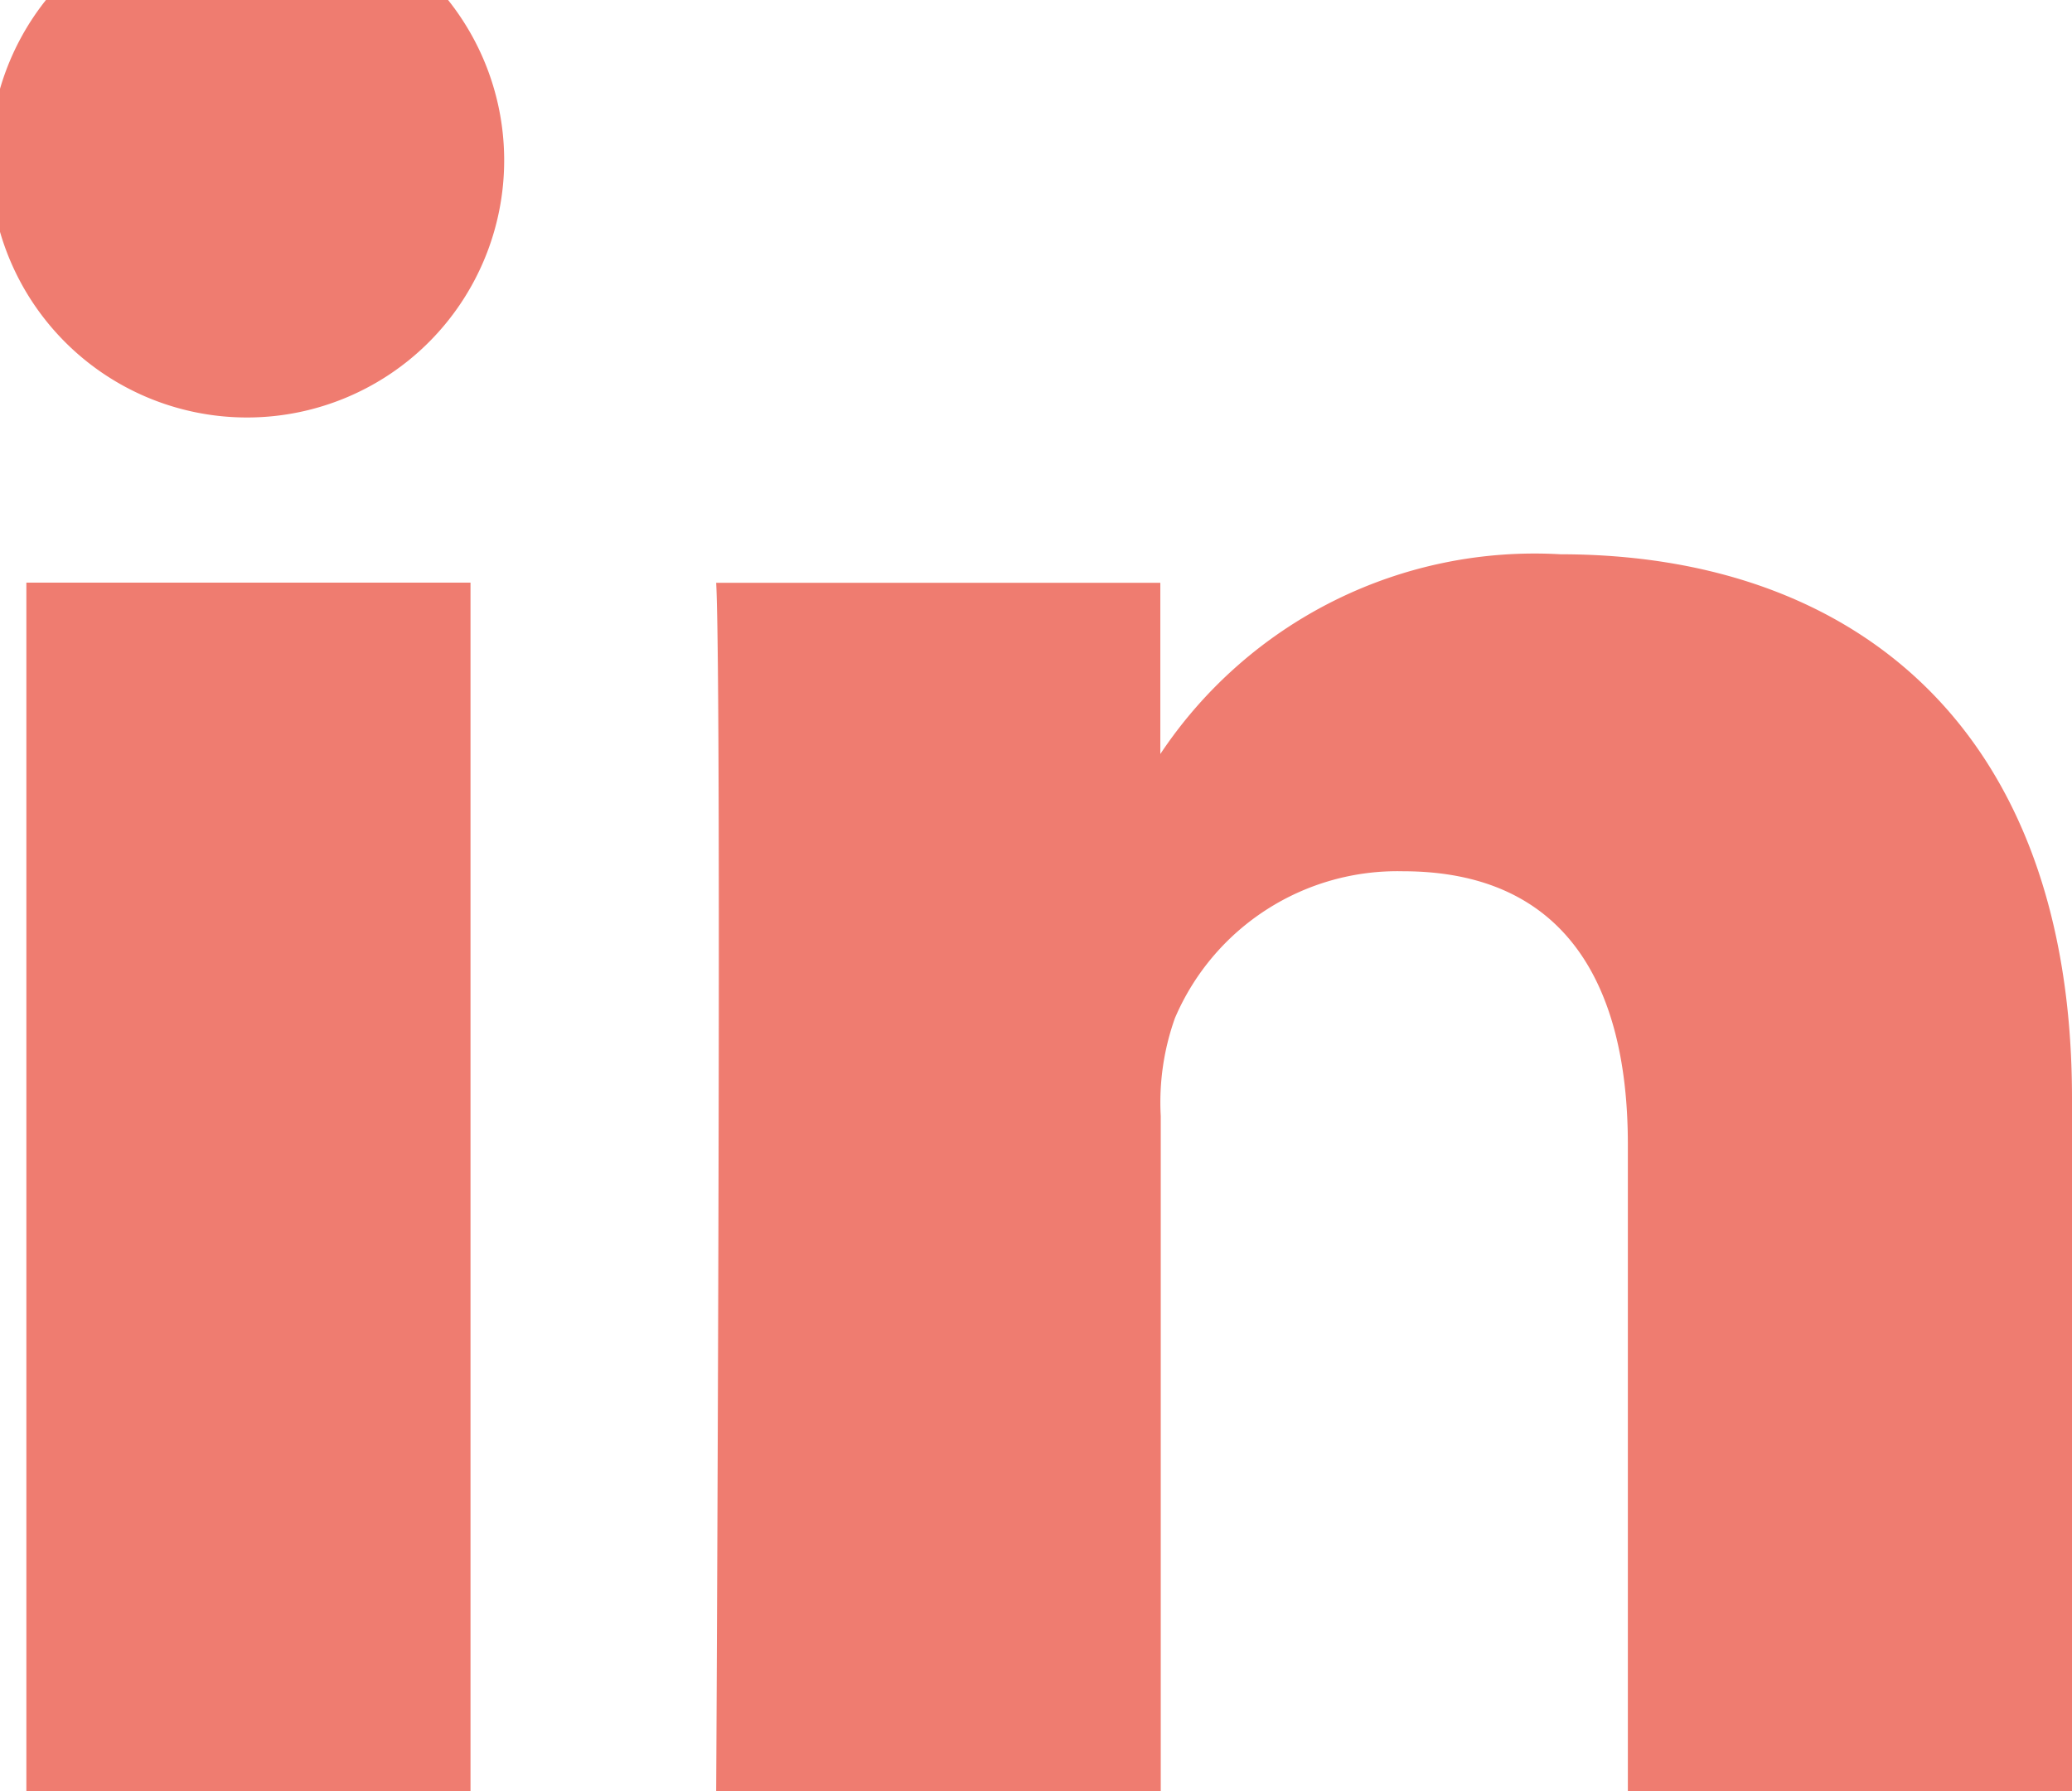
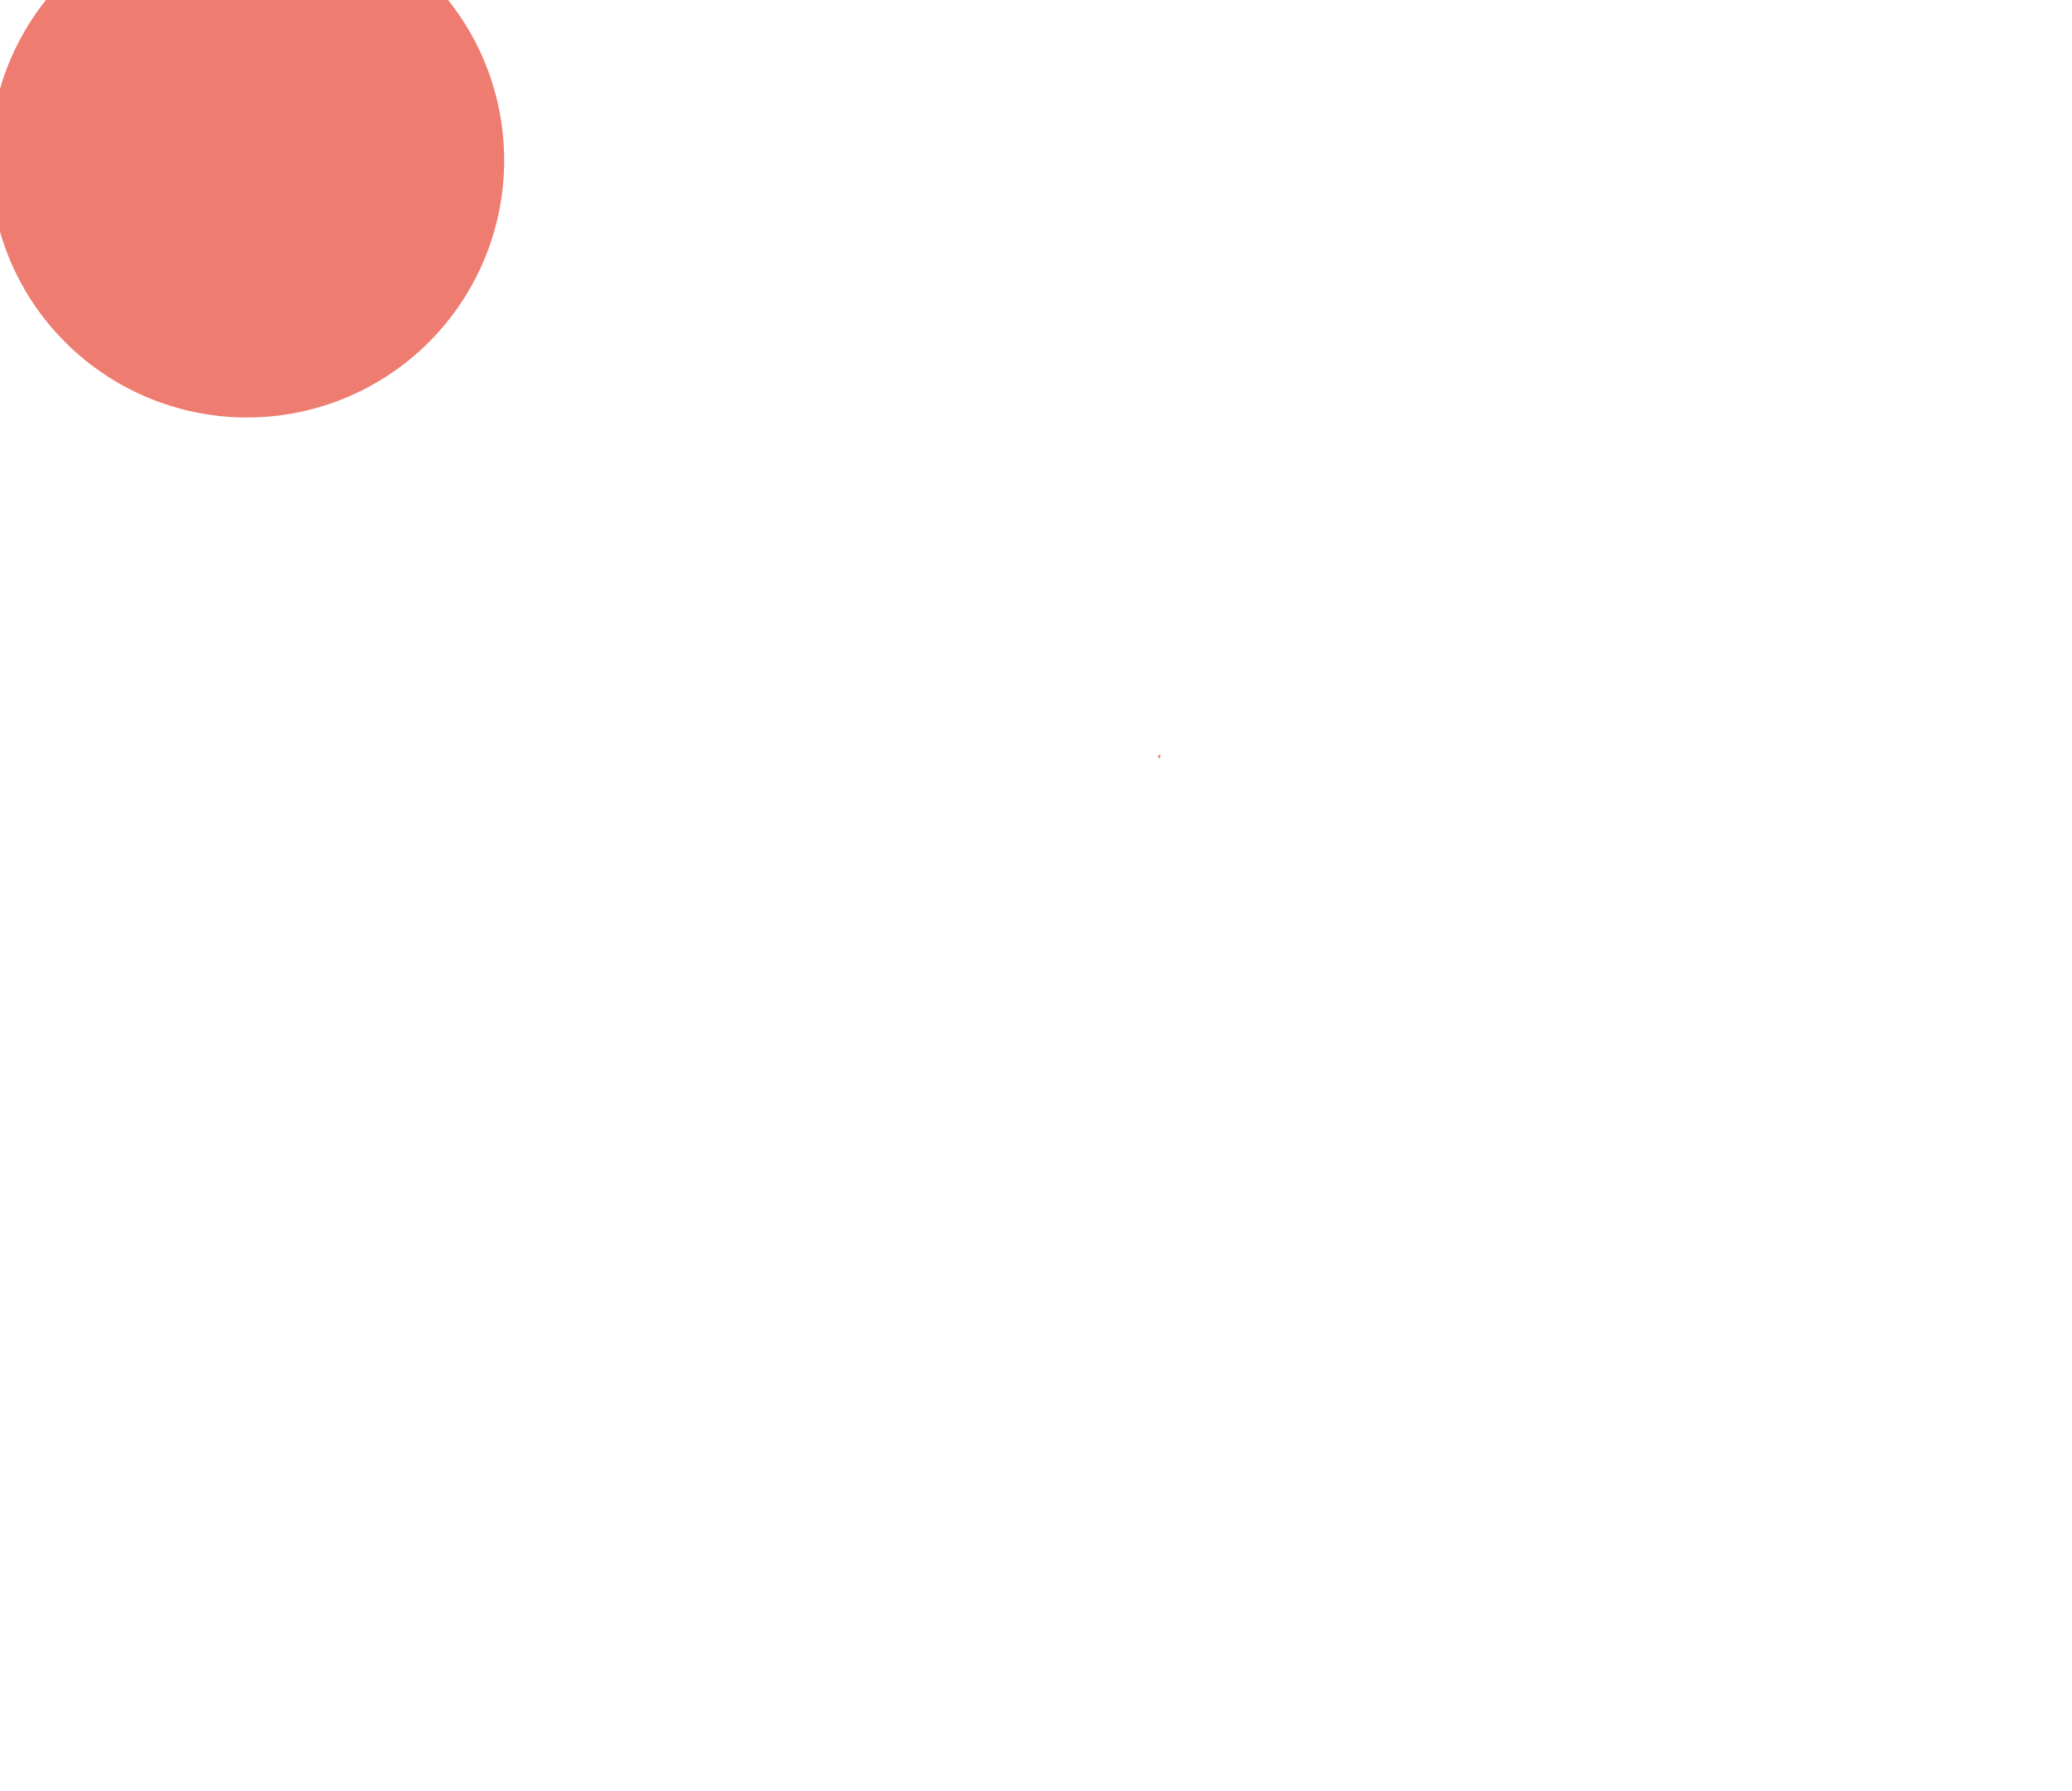
<svg xmlns="http://www.w3.org/2000/svg" width="14.616" height="12.634" viewBox="0 0 14.616 12.634">
  <g id="Groupe_15" data-name="Groupe 15" transform="translate(-340.498 -359.527)">
-     <path id="Tracé_49" data-name="Tracé 49" d="M343.817,372.161h-3.133v-8.524h3.133Z" fill="#ef7c70" />
    <path id="Tracé_50" data-name="Tracé 50" d="M342.251,362.472h-.021a1.814,1.814,0,1,1,.021,0Z" fill="#ef7c70" />
-     <path id="Tracé_51" data-name="Tracé 51" d="M355.114,372.161h-3.133V367.6c0-1.146-.455-1.927-1.587-1.927a1.706,1.706,0,0,0-1.608,1.036,1.768,1.768,0,0,0-.1.691v4.762H345.55s.042-7.726,0-8.524h3.133v1.208a3.171,3.171,0,0,1,2.823-1.409c2.062,0,3.608,1.218,3.608,3.837Z" fill="#ef7c70" />
    <path id="Tracé_52" data-name="Tracé 52" d="M348.663,364.872a.155.155,0,0,1,.02-.027v.027Z" fill="#ef7c70" />
-     <path id="Tracé_53" data-name="Tracé 53" d="M348.663,364.872" fill="#ef7c70" />
  </g>
</svg>